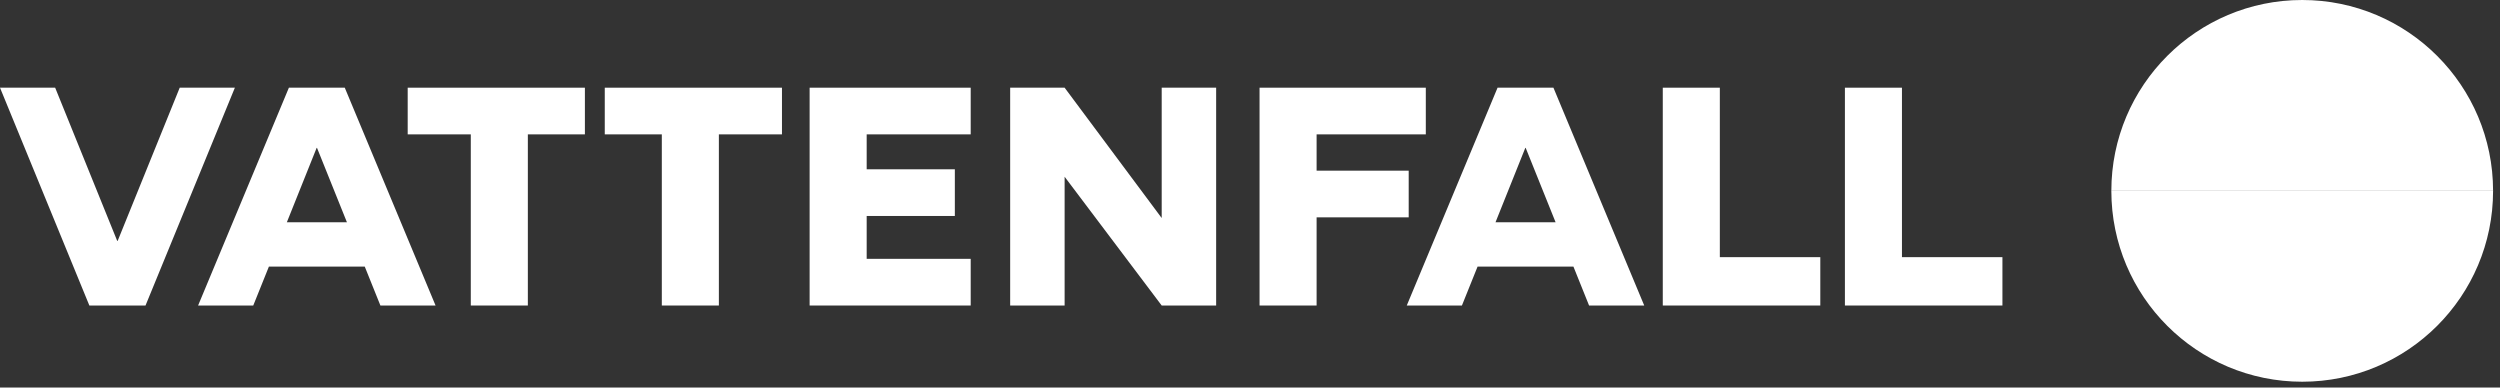
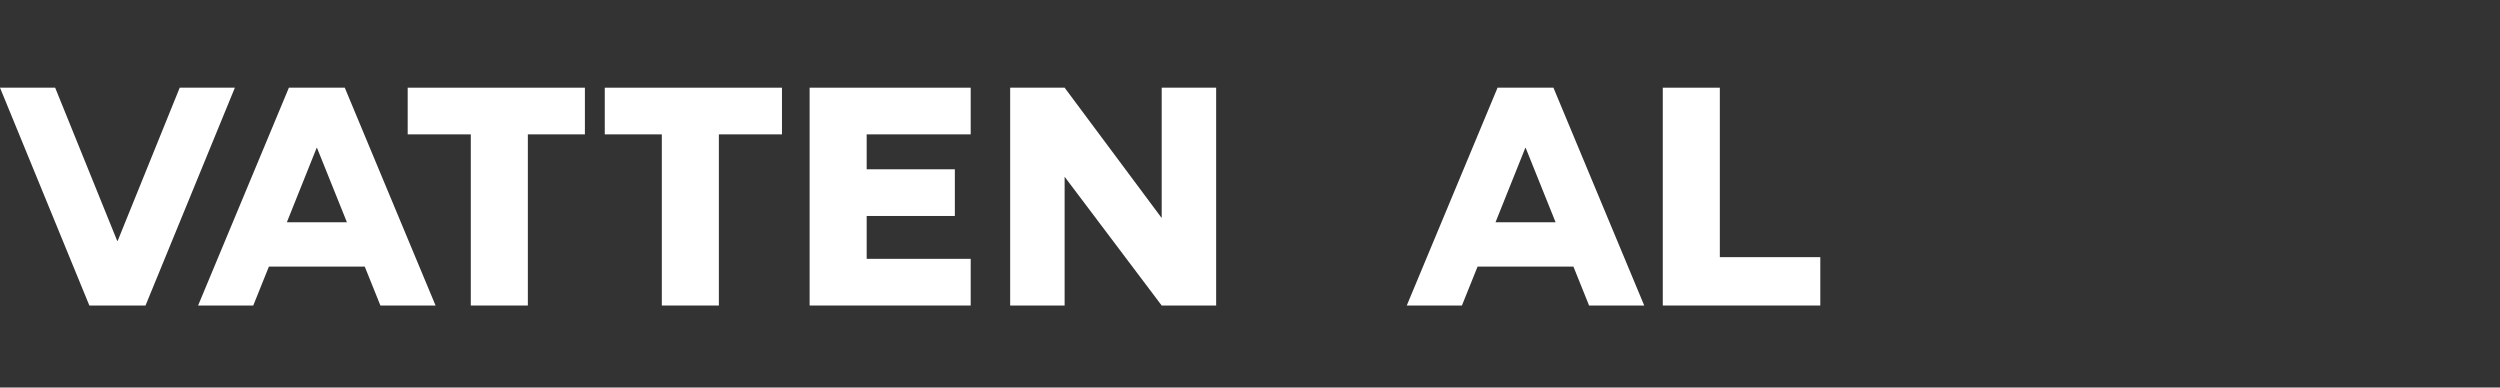
<svg xmlns="http://www.w3.org/2000/svg" width="329" height="51" viewBox="0 0 329 51" fill="none">
  <rect x="0" y="0" width="329" height="51" fill="#333333" stroke="none" />
-   <path fill-rule="evenodd" clip-rule="evenodd" d="M302.971 0C289.098 0 277.853 11.246 277.853 25.118H328.089C328.089 11.246 316.843 0 302.971 0Z" fill="white" />
-   <path fill-rule="evenodd" clip-rule="evenodd" d="M302.971 50.235C289.098 50.235 277.853 38.989 277.853 25.117H328.089C328.089 38.989 316.843 50.235 302.971 50.235Z" fill="white" />
  <path fill-rule="evenodd" clip-rule="evenodd" d="M76.972 11.54H53.652V17.683H61.957V40.206H69.464V17.683H76.972V11.54Z" fill="white" />
  <path fill-rule="evenodd" clip-rule="evenodd" d="M79.587 11.54V17.683H87.095V40.206H94.603V17.683H102.907V11.54H79.587Z" fill="white" />
  <path fill-rule="evenodd" clip-rule="evenodd" d="M160.045 40.206V11.54H152.879V28.694L140.104 11.54H132.938V40.206H140.104V23.26L152.879 40.206H160.045Z" fill="white" />
  <path fill-rule="evenodd" clip-rule="evenodd" d="M106.546 40.206H114.054H127.743V34.063H114.054V28.422H125.657V22.279H114.054V17.683H127.743V11.54H106.546V40.206Z" fill="white" />
-   <path fill-rule="evenodd" clip-rule="evenodd" d="M165.757 40.206H173.265V28.603H185.384V22.46H173.265V17.683H187.636V11.54H165.757V40.206Z" fill="white" />
  <path fill-rule="evenodd" clip-rule="evenodd" d="M23.651 11.54L15.487 31.694H15.422L7.259 11.54H0L11.76 40.206H19.15L30.91 11.54H23.651Z" fill="white" />
-   <path fill-rule="evenodd" clip-rule="evenodd" d="M242.79 40.206H263.52V33.842H250.297V11.54H242.79V40.206Z" fill="white" />
  <path fill-rule="evenodd" clip-rule="evenodd" d="M218.822 40.206H239.552V33.842H226.33V11.54H218.822V40.206Z" fill="white" />
  <path fill-rule="evenodd" clip-rule="evenodd" d="M196.808 29.253L200.73 19.462H200.78L204.717 29.252L196.808 29.253ZM209.122 40.206H216.38L204.431 11.54H204.338H197.172H197.079L185.13 40.206H192.389L194.447 35.087H207.064L209.122 40.206Z" fill="white" />
  <path fill-rule="evenodd" clip-rule="evenodd" d="M37.748 29.253L41.67 19.462H41.719L45.656 29.252L37.748 29.253ZM50.061 40.206H57.32L45.371 11.54H45.277H38.112H38.019L26.069 40.206H33.328L35.386 35.087H48.003L50.061 40.206Z" fill="white" />
</svg>